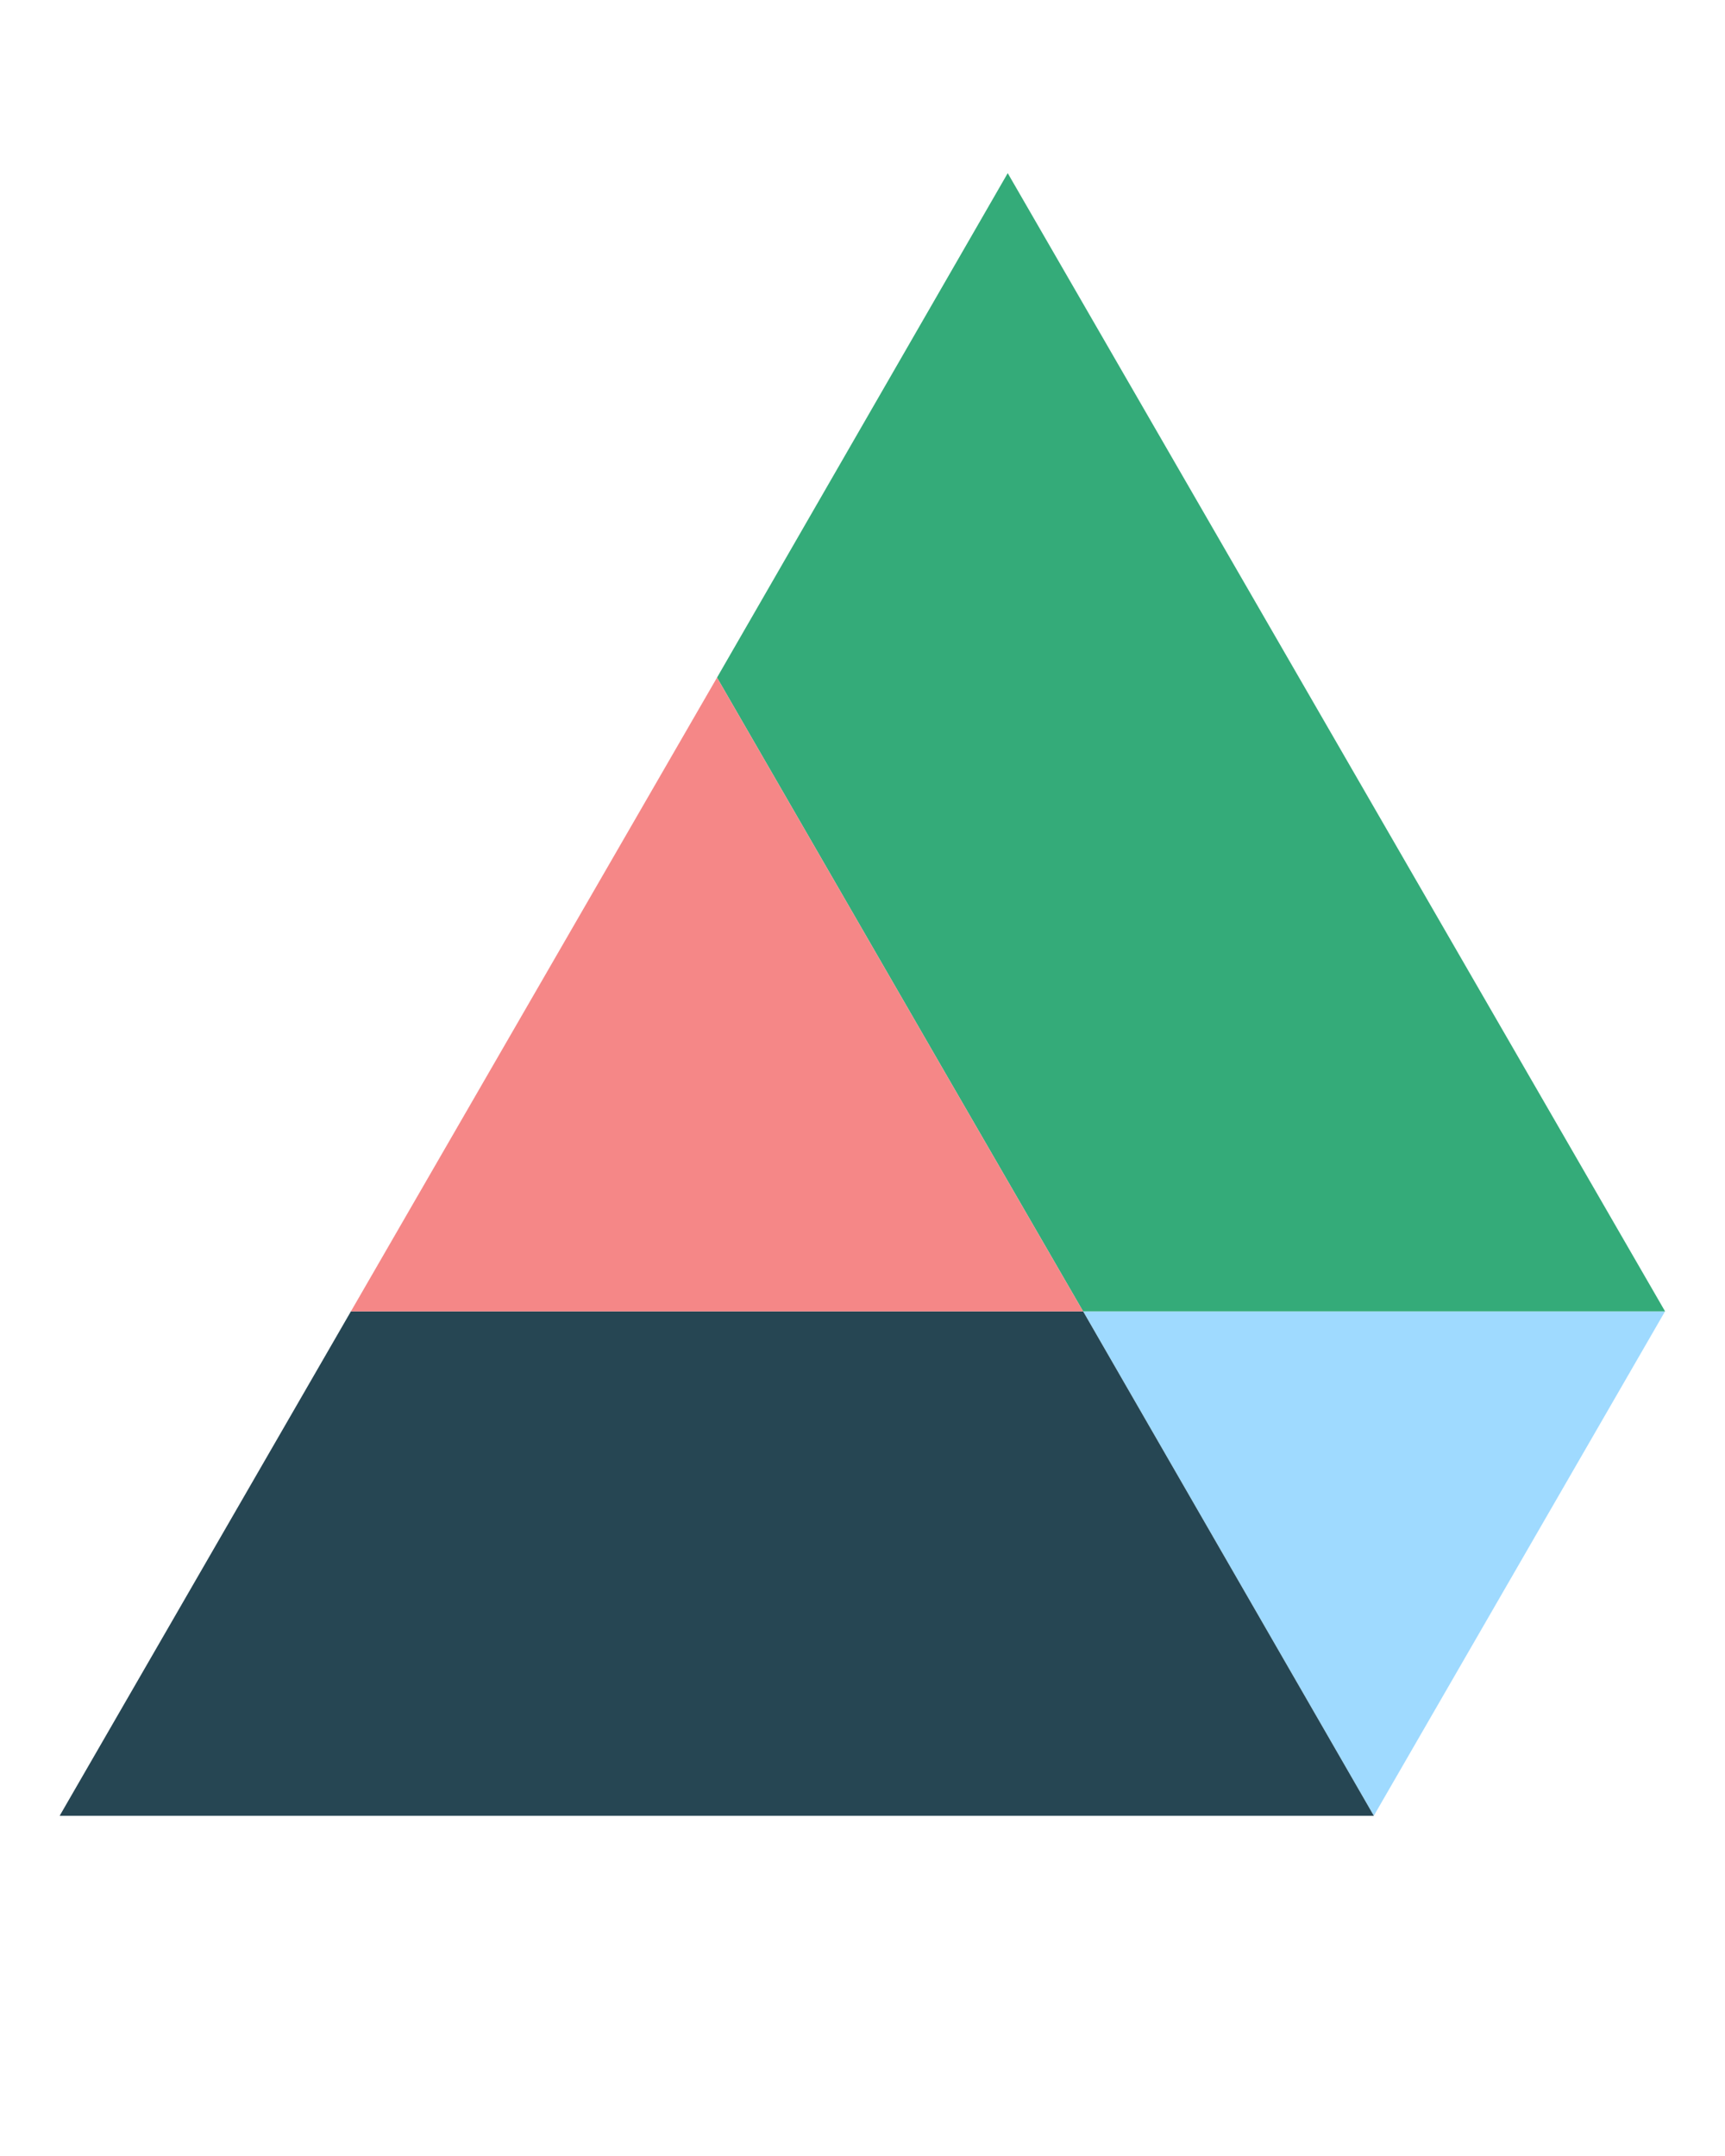
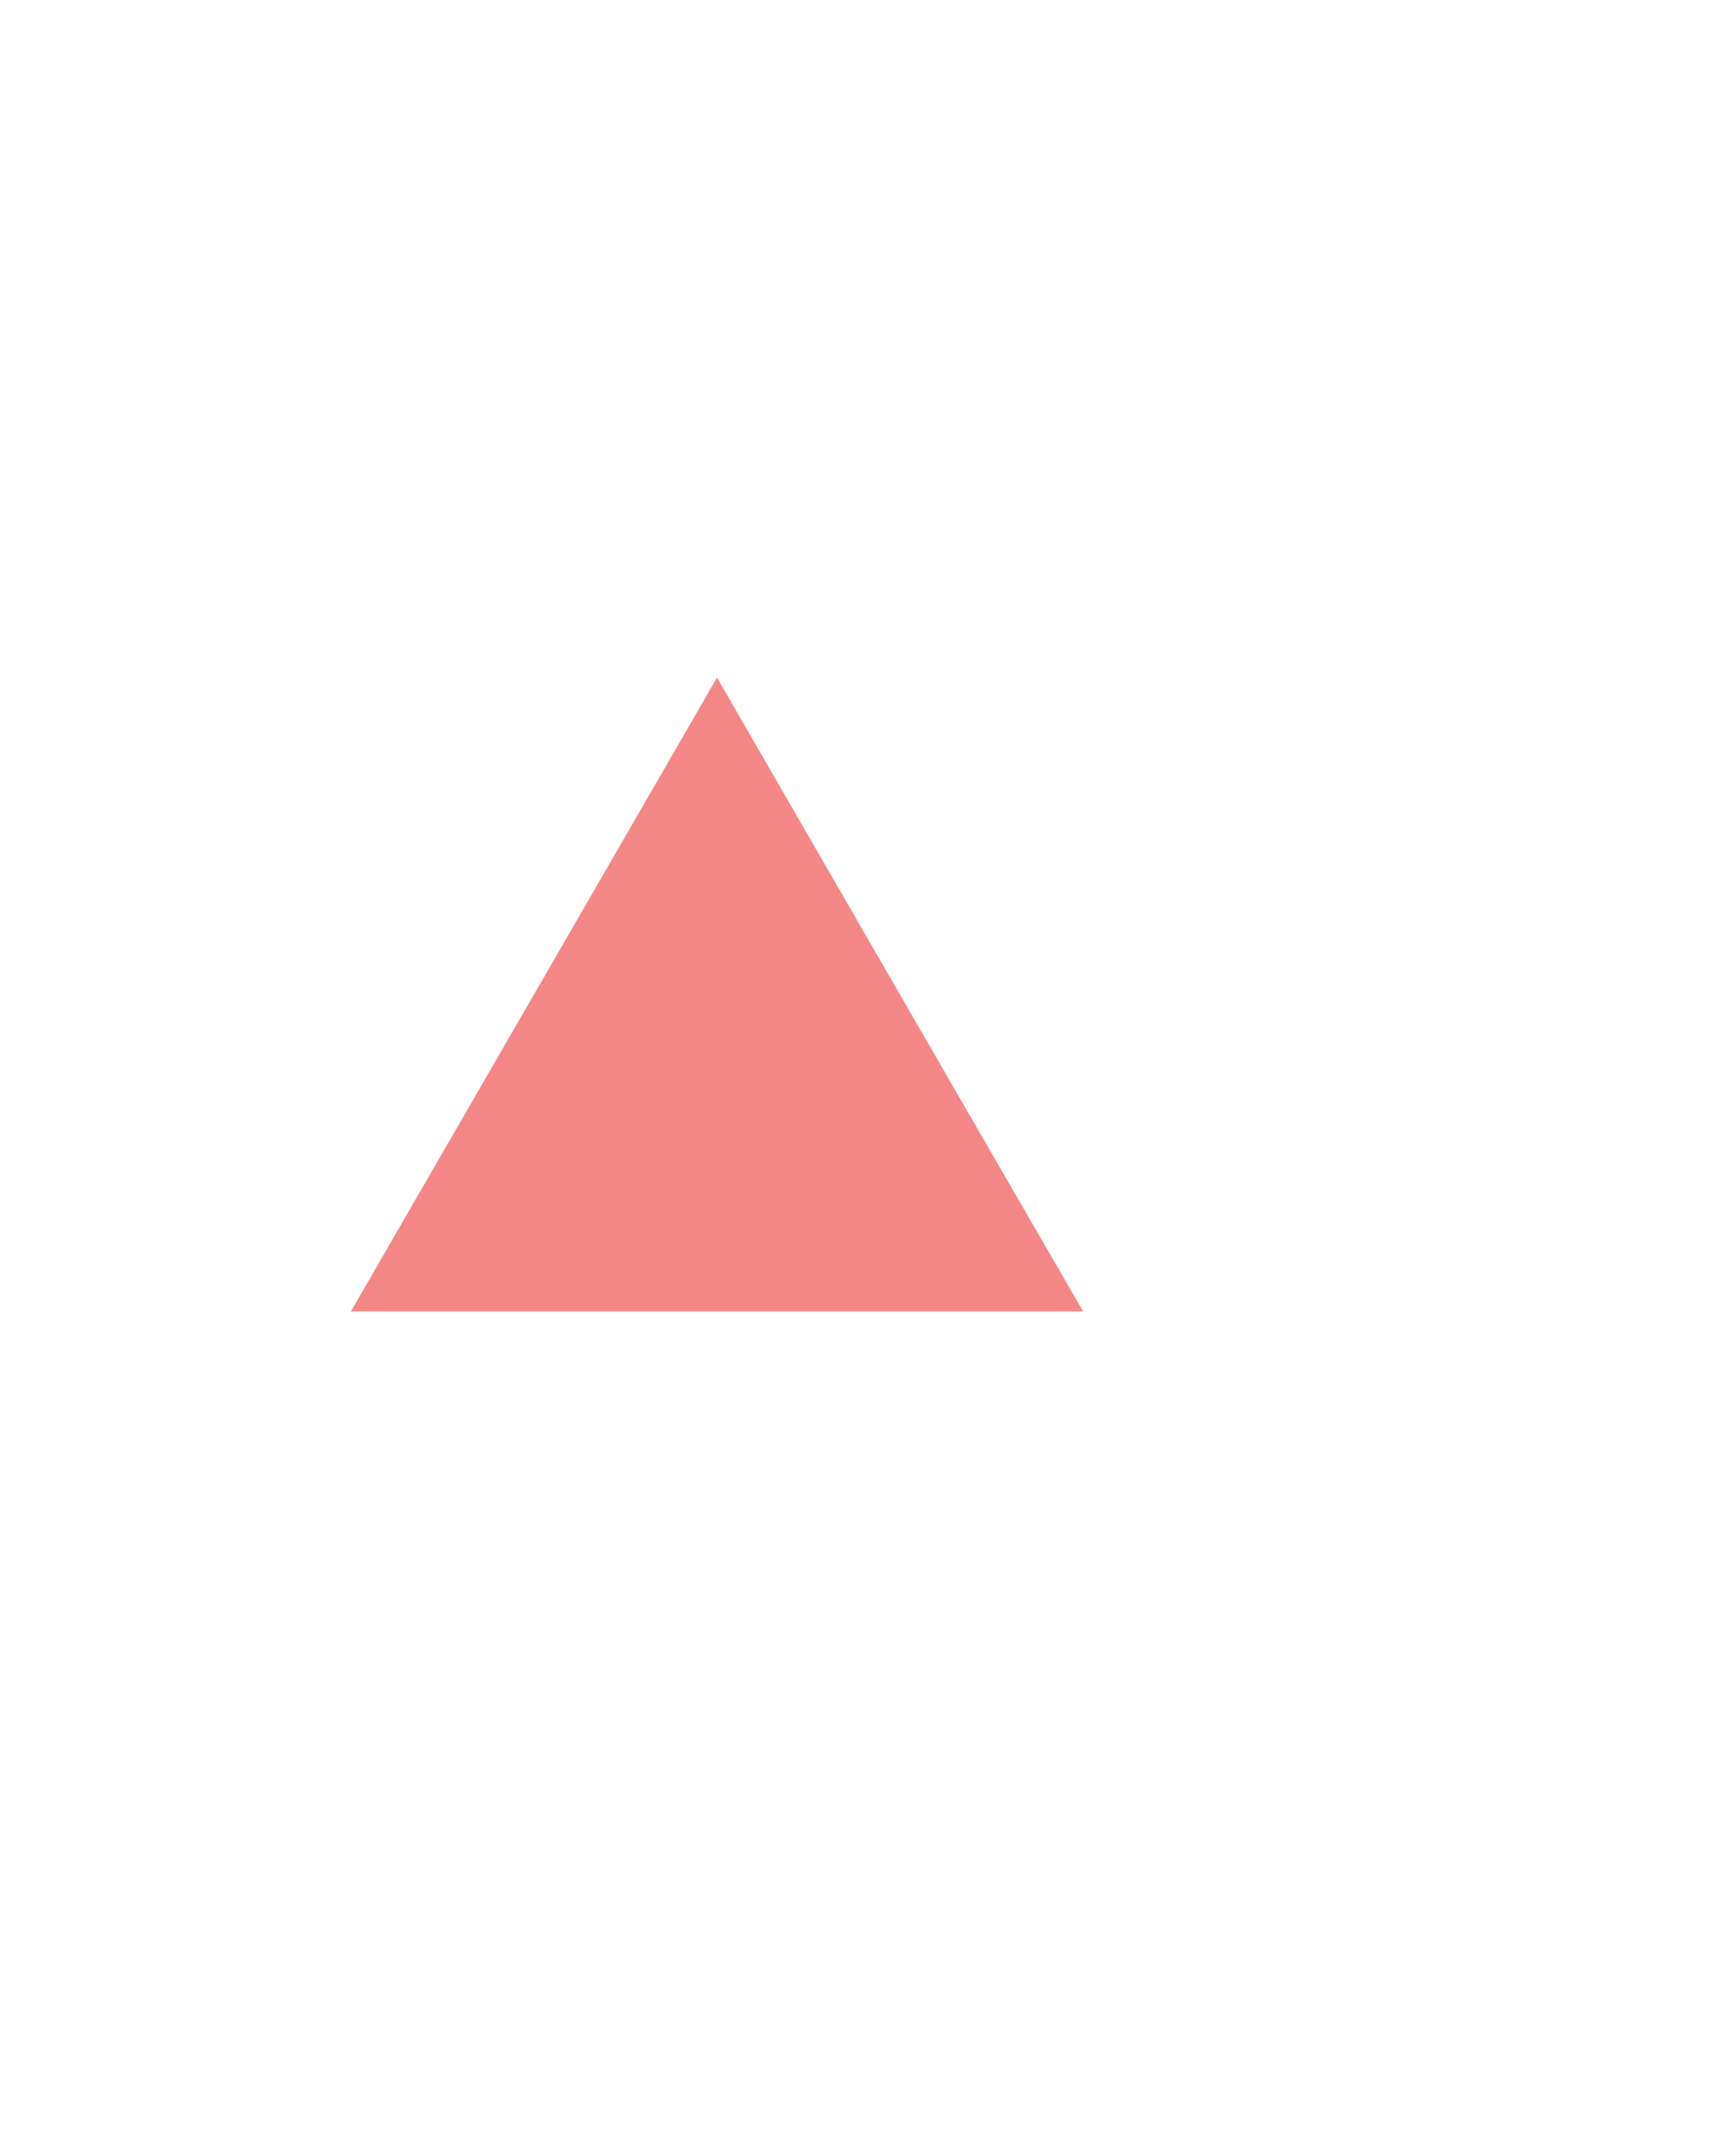
<svg xmlns="http://www.w3.org/2000/svg" data-bbox="28.02 81.316 753.832 771.403" height="1350" viewBox="0 0 810 1012.5" width="1080" data-type="color">
  <g>
    <defs>
      <clipPath id="68a30762-d019-43c6-b599-57efde7db11b">
-         <path d="M508 615h273.86v237.719H508Zm0 0" />
-       </clipPath>
+         </clipPath>
      <clipPath id="8b05f33b-1a06-4c8f-b794-7664459d5d0a">
-         <path d="M336.129 81.316h445.73V616H336.13Zm0 0" />
-       </clipPath>
+         </clipPath>
      <clipPath id="59525d4f-fe8a-49e4-a2cb-7a9bea84fa91">
-         <path d="M28.02 615H646v238H28.02Zm0 0" />
-       </clipPath>
+         </clipPath>
    </defs>
    <g clip-path="url(#68a30762-d019-43c6-b599-57efde7db11b)">
      <path d="m508.582 615.832 136.512 236.887 136.758-236.887Zm0 0" fill="#9fdaff" data-color="1" />
    </g>
    <g clip-path="url(#8b05f33b-1a06-4c8f-b794-7664459d5d0a)">
-       <path d="m444.59 505.164 63.992 110.668h273.27L473.195 81.316 336.684 318.207z" fill="#34ab79" data-color="2" />
-     </g>
+       </g>
    <g clip-path="url(#59525d4f-fe8a-49e4-a2cb-7a9bea84fa91)">
-       <path d="M645.094 852.719 508.582 615.832H164.785L28.02 852.719z" fill="#264653" data-color="3" />
-     </g>
+       </g>
    <path d="M292.512 615.832h216.07L444.59 505.164 336.684 318.207 164.785 615.832z" fill="#f58787" data-color="4" />
  </g>
</svg>